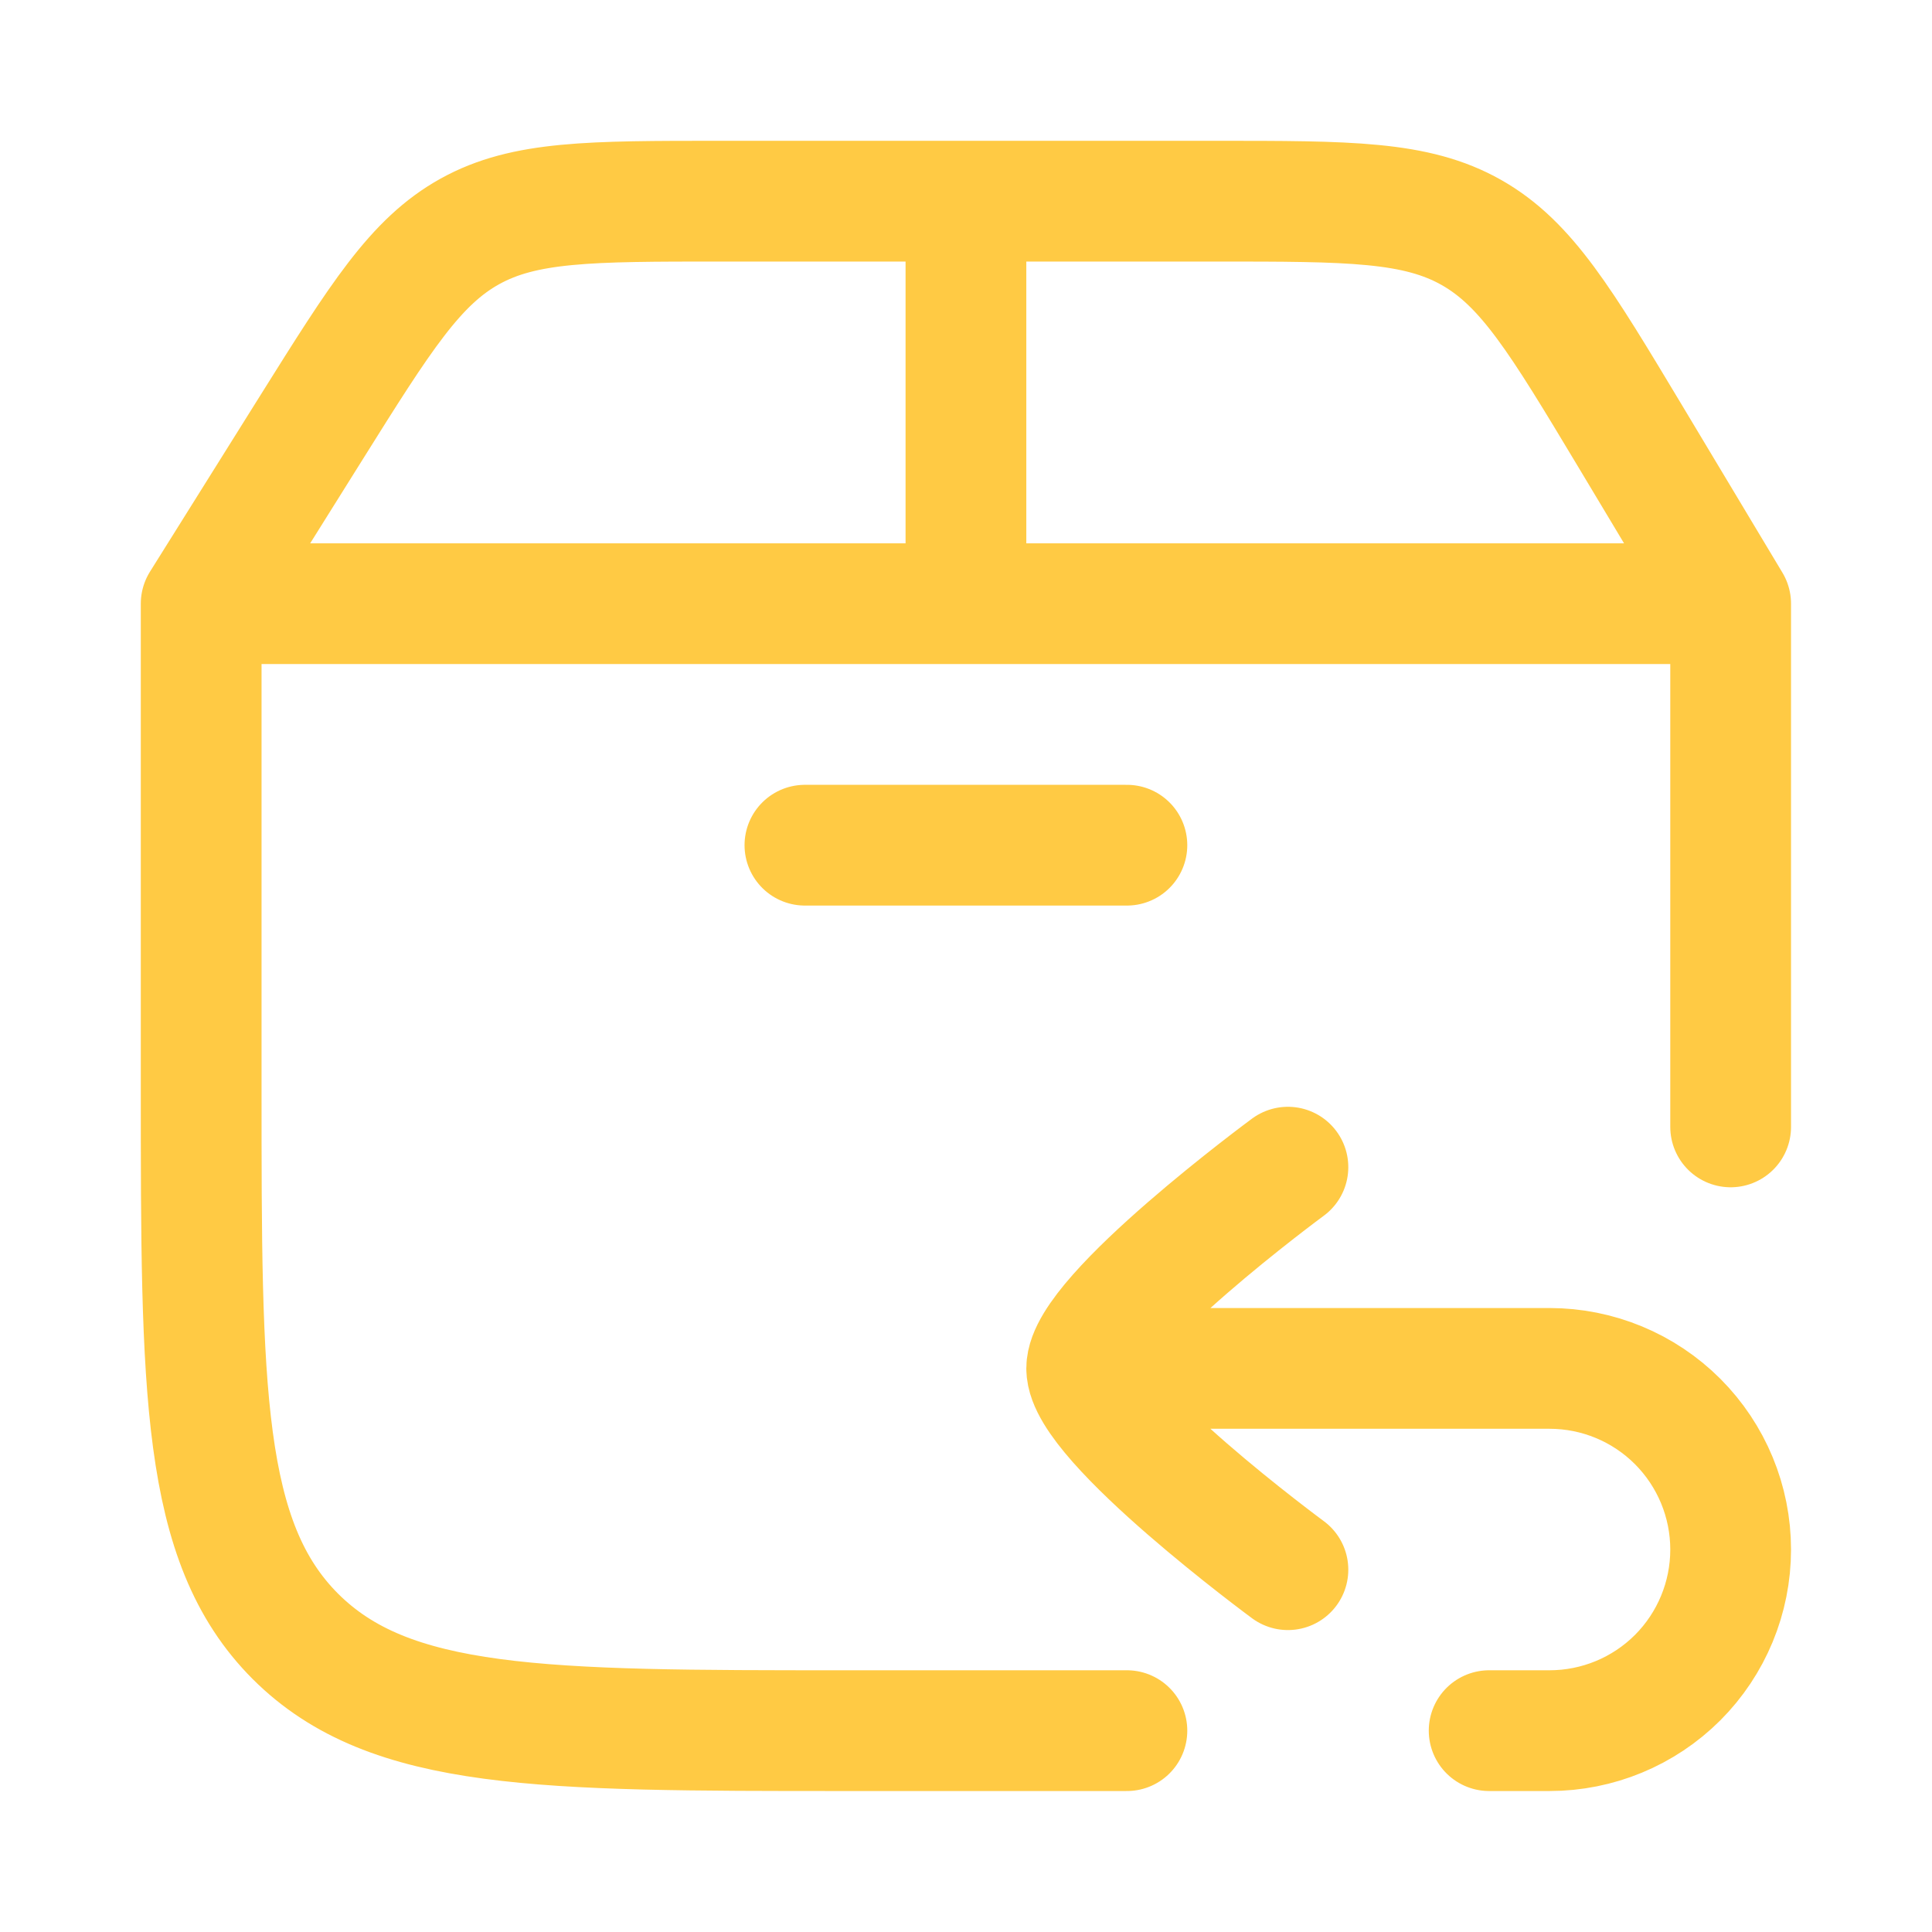
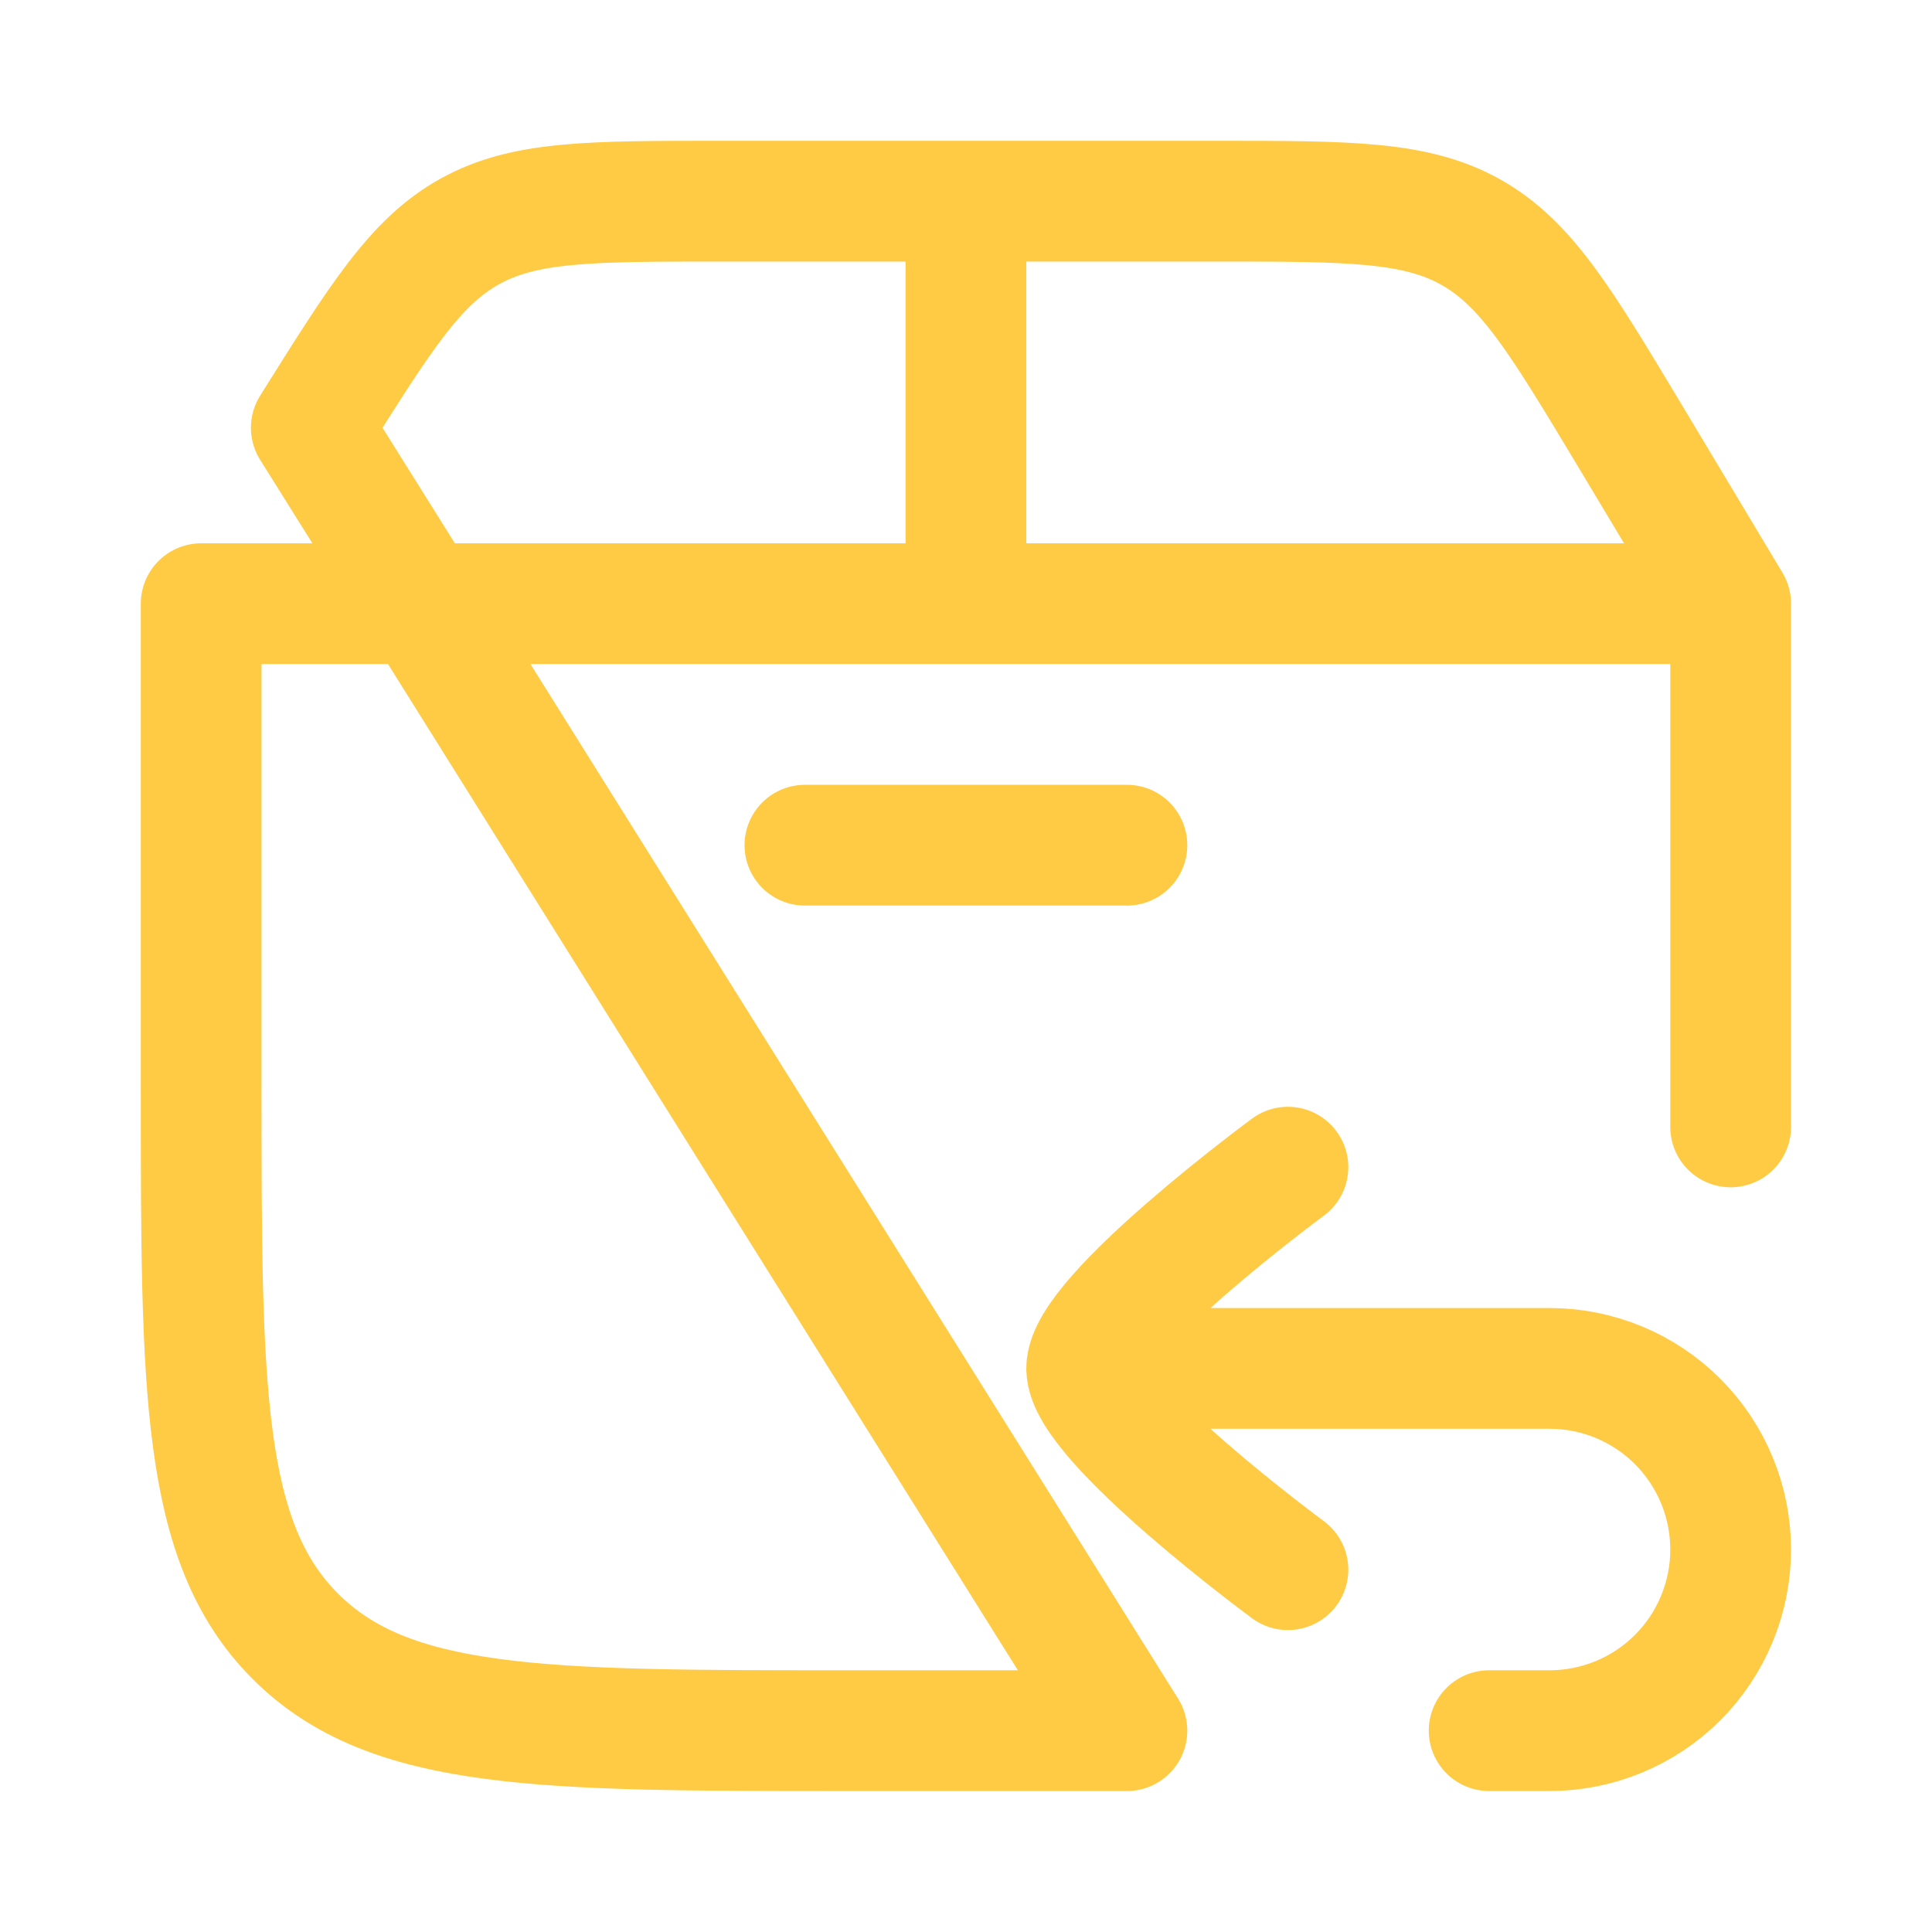
<svg xmlns="http://www.w3.org/2000/svg" width="32" height="32" viewBox="0 0 32 32" fill="none">
-   <path d="M3.332 9.999V17.999C3.332 23.027 3.332 25.541 4.892 27.103C6.456 28.665 8.971 28.665 13.999 28.665H18.665M3.332 9.999L5.156 7.085C6.304 5.251 6.88 4.333 7.784 3.832C8.688 3.332 9.771 3.332 11.936 3.332H20.136C22.349 3.332 23.455 3.332 24.372 3.851C25.289 4.371 25.857 5.319 26.996 7.216L28.665 9.999M3.332 9.999H28.665M28.665 18.665V9.999M15.999 9.999V3.332M21.332 19.332C21.332 19.332 17.999 21.787 17.999 22.665C17.999 23.544 21.332 25.999 21.332 25.999M18.665 22.665H25.665C26.461 22.665 27.224 22.981 27.787 23.544C28.349 24.107 28.665 24.87 28.665 25.665C28.665 26.461 28.349 27.224 27.787 27.787C27.224 28.349 26.461 28.665 25.665 28.665H24.665M13.332 13.999H18.665" stroke="#FFCA44" stroke-width="2" stroke-linecap="round" stroke-linejoin="round" />
+   <path d="M3.332 9.999V17.999C3.332 23.027 3.332 25.541 4.892 27.103C6.456 28.665 8.971 28.665 13.999 28.665H18.665L5.156 7.085C6.304 5.251 6.88 4.333 7.784 3.832C8.688 3.332 9.771 3.332 11.936 3.332H20.136C22.349 3.332 23.455 3.332 24.372 3.851C25.289 4.371 25.857 5.319 26.996 7.216L28.665 9.999M3.332 9.999H28.665M28.665 18.665V9.999M15.999 9.999V3.332M21.332 19.332C21.332 19.332 17.999 21.787 17.999 22.665C17.999 23.544 21.332 25.999 21.332 25.999M18.665 22.665H25.665C26.461 22.665 27.224 22.981 27.787 23.544C28.349 24.107 28.665 24.87 28.665 25.665C28.665 26.461 28.349 27.224 27.787 27.787C27.224 28.349 26.461 28.665 25.665 28.665H24.665M13.332 13.999H18.665" stroke="#FFCA44" stroke-width="2" stroke-linecap="round" stroke-linejoin="round" />
</svg>